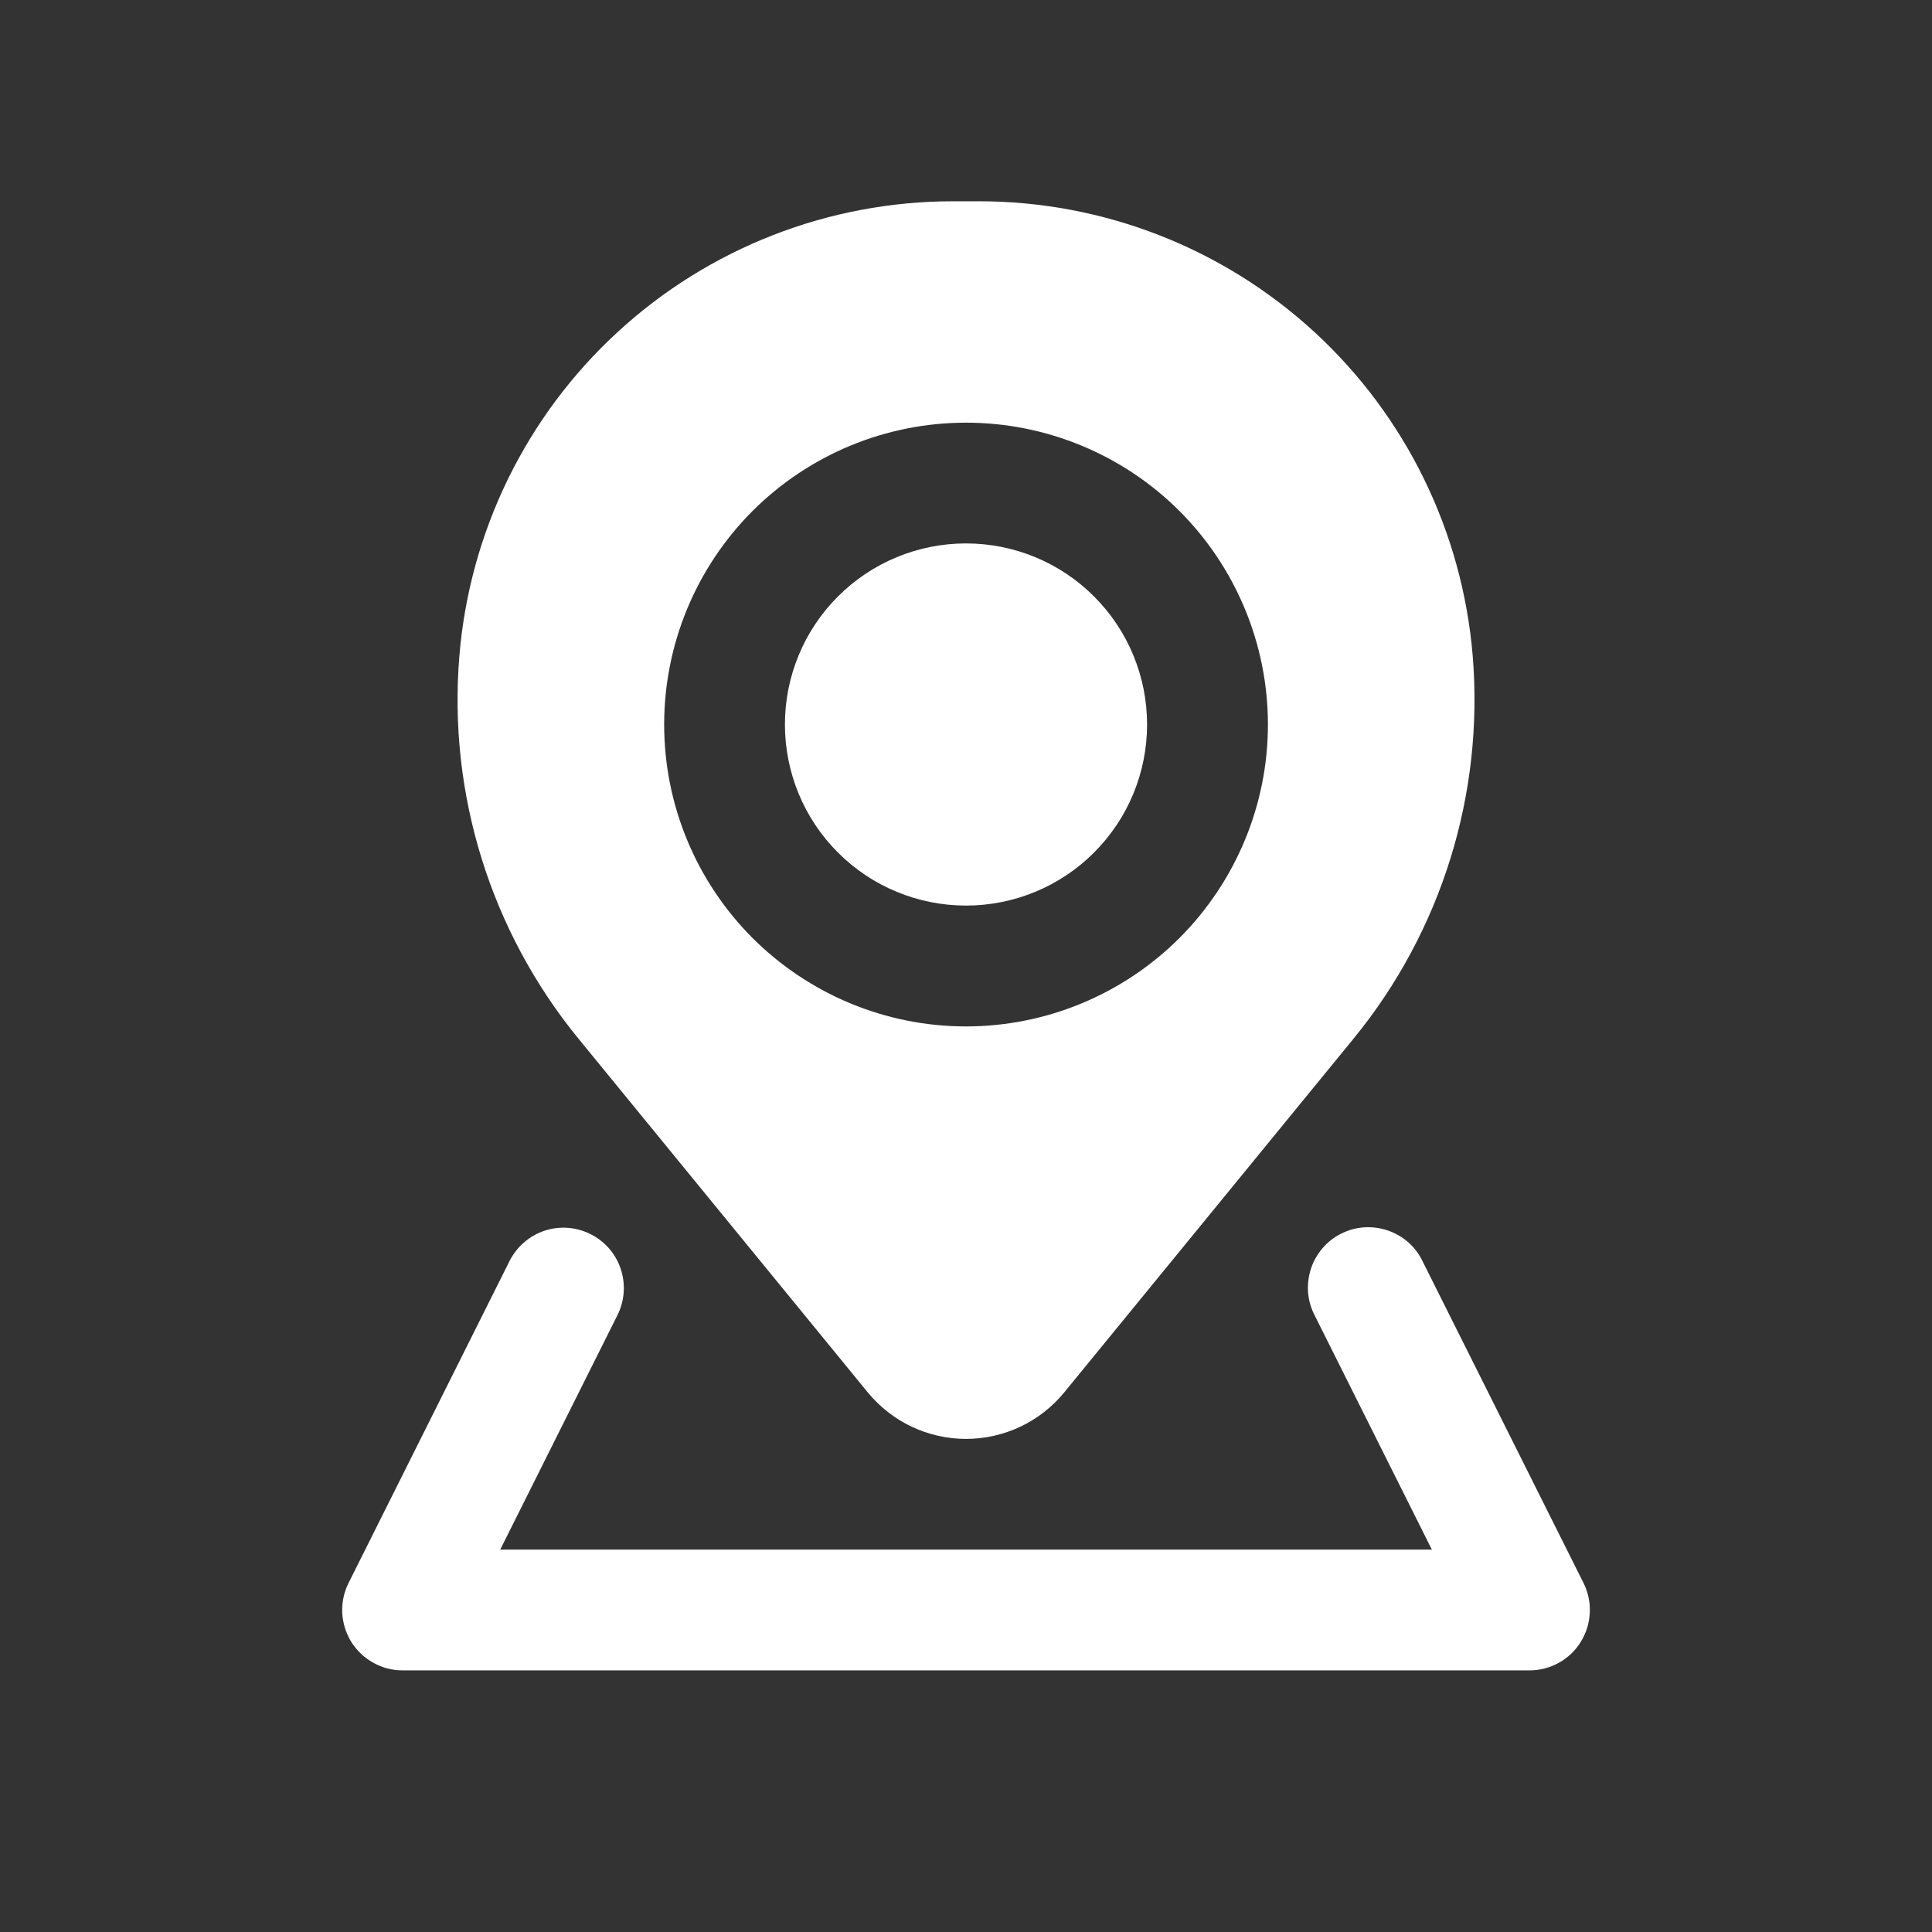
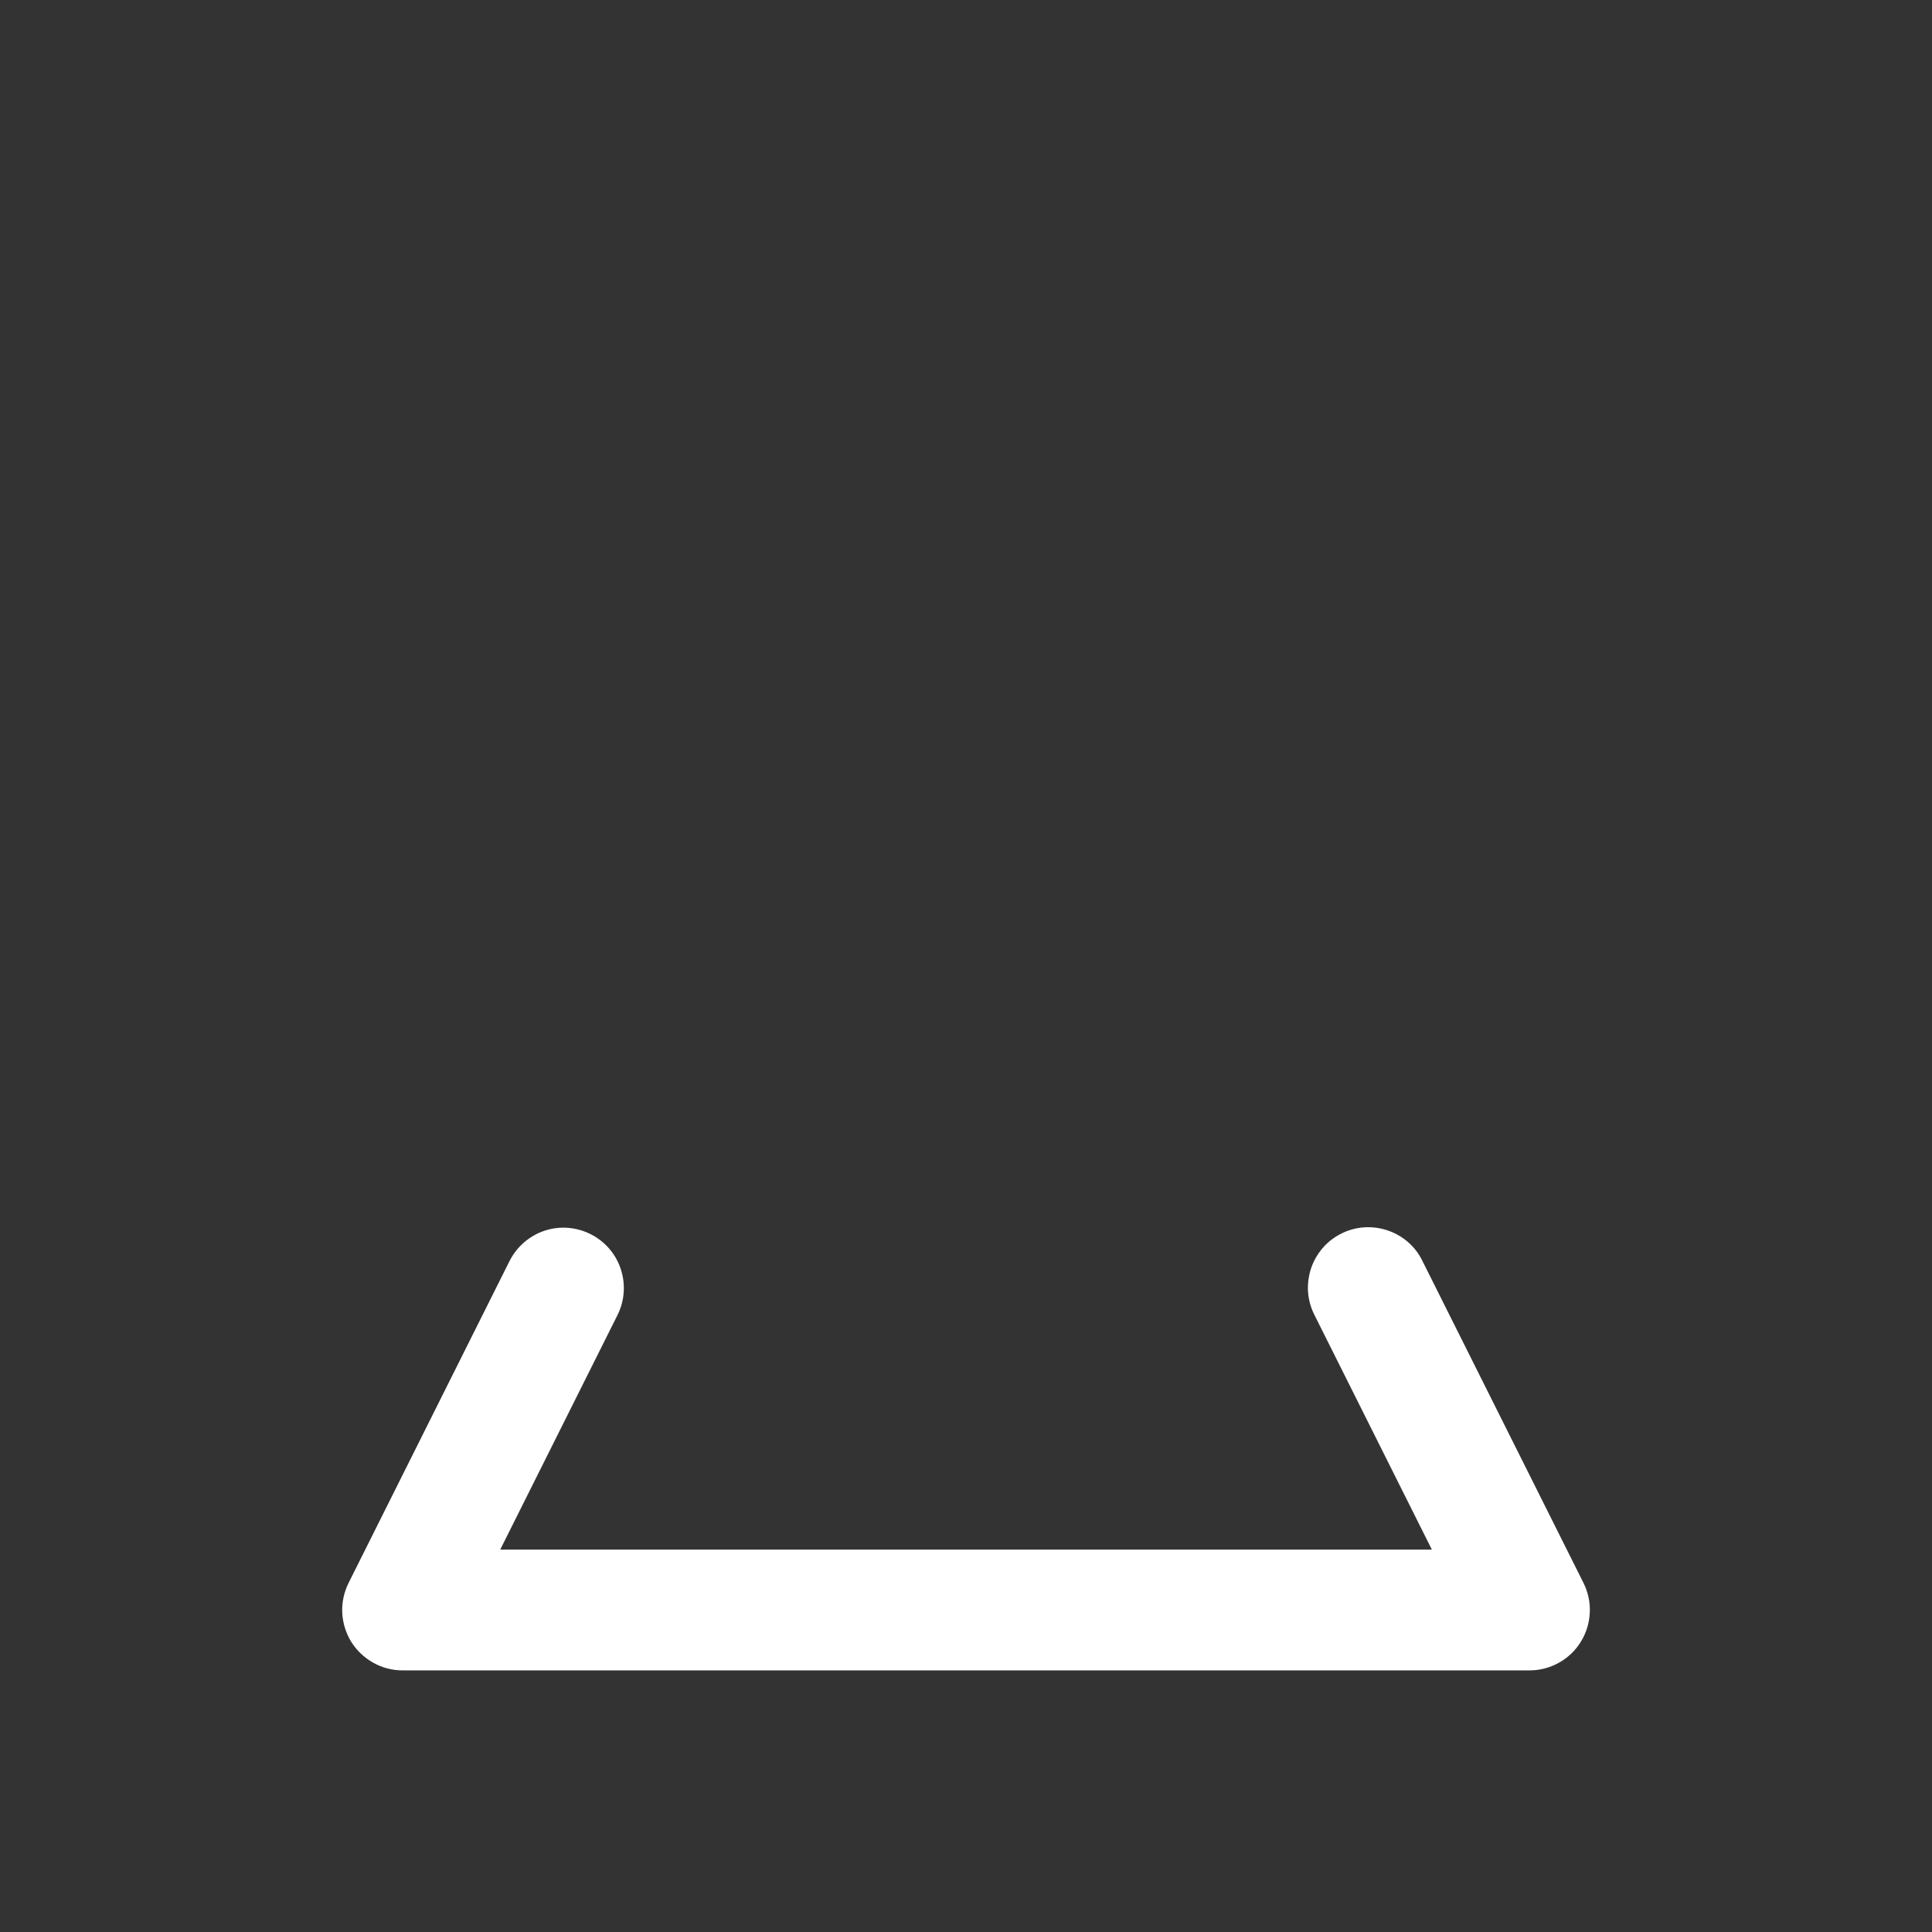
<svg xmlns="http://www.w3.org/2000/svg" width="22" height="22" viewBox="0 0 22 22" fill="none">
  <rect x="0" y="0" width="22" height="22" fill="#333333" stroke="none" />
-   <path d="M8.938 8.25C8.938 7.703 9.155 7.178 9.542 6.792C9.928 6.405 10.453 6.188 11 6.188C11.547 6.188 12.072 6.405 12.458 6.792C12.845 7.178 13.062 7.703 13.062 8.25C13.062 8.797 12.845 9.322 12.458 9.708C12.072 10.095 11.547 10.312 11 10.312C10.453 10.312 9.928 10.095 9.542 9.708C9.155 9.322 8.938 8.797 8.938 8.25Z" fill="white" />
-   <path fill-rule="evenodd" clip-rule="evenodd" d="M10.852 2.292C9.436 2.292 8.072 2.824 7.031 3.783C5.989 4.742 5.347 6.058 5.231 7.469C5.101 9.042 5.587 10.603 6.585 11.825L9.881 15.855C10.017 16.02 10.187 16.154 10.381 16.246C10.574 16.337 10.786 16.385 11 16.385C11.214 16.385 11.426 16.337 11.619 16.246C11.813 16.154 11.984 16.02 12.119 15.855L15.415 11.825C16.414 10.603 16.899 9.042 16.77 7.469C16.653 6.058 16.011 4.742 14.97 3.783C13.928 2.824 12.564 2.292 11.149 2.292H10.852ZM11 4.813C10.088 4.813 9.214 5.175 8.569 5.819C7.925 6.464 7.563 7.338 7.563 8.25C7.563 9.162 7.925 10.036 8.569 10.681C9.214 11.325 10.088 11.688 11 11.688C11.912 11.688 12.786 11.325 13.431 10.681C14.075 10.036 14.438 9.162 14.438 8.25C14.438 7.338 14.075 6.464 13.431 5.819C12.786 5.175 11.912 4.813 11 4.813Z" fill="white" />
  <path d="M6.724 14.053C6.887 14.134 7.011 14.277 7.068 14.449C7.126 14.622 7.113 14.811 7.032 14.974L5.696 17.646H16.305L14.968 14.974C14.927 14.893 14.902 14.805 14.895 14.714C14.889 14.624 14.9 14.533 14.928 14.447C14.956 14.361 15.002 14.281 15.061 14.212C15.12 14.143 15.193 14.087 15.274 14.047C15.355 14.006 15.443 13.982 15.534 13.976C15.624 13.97 15.715 13.982 15.801 14.011C15.887 14.04 15.966 14.085 16.035 14.145C16.103 14.205 16.159 14.278 16.198 14.36L18.032 18.026C18.084 18.131 18.109 18.247 18.103 18.364C18.098 18.482 18.063 18.595 18.001 18.695C17.94 18.795 17.854 18.877 17.751 18.934C17.649 18.991 17.534 19.021 17.417 19.021H4.583C4.466 19.021 4.351 18.991 4.249 18.933C4.147 18.876 4.061 18.794 3.999 18.695C3.938 18.595 3.903 18.481 3.897 18.364C3.892 18.247 3.917 18.131 3.969 18.026L5.802 14.36C5.884 14.197 6.027 14.073 6.199 14.015C6.372 13.957 6.561 13.971 6.724 14.053Z" fill="white" />
</svg>